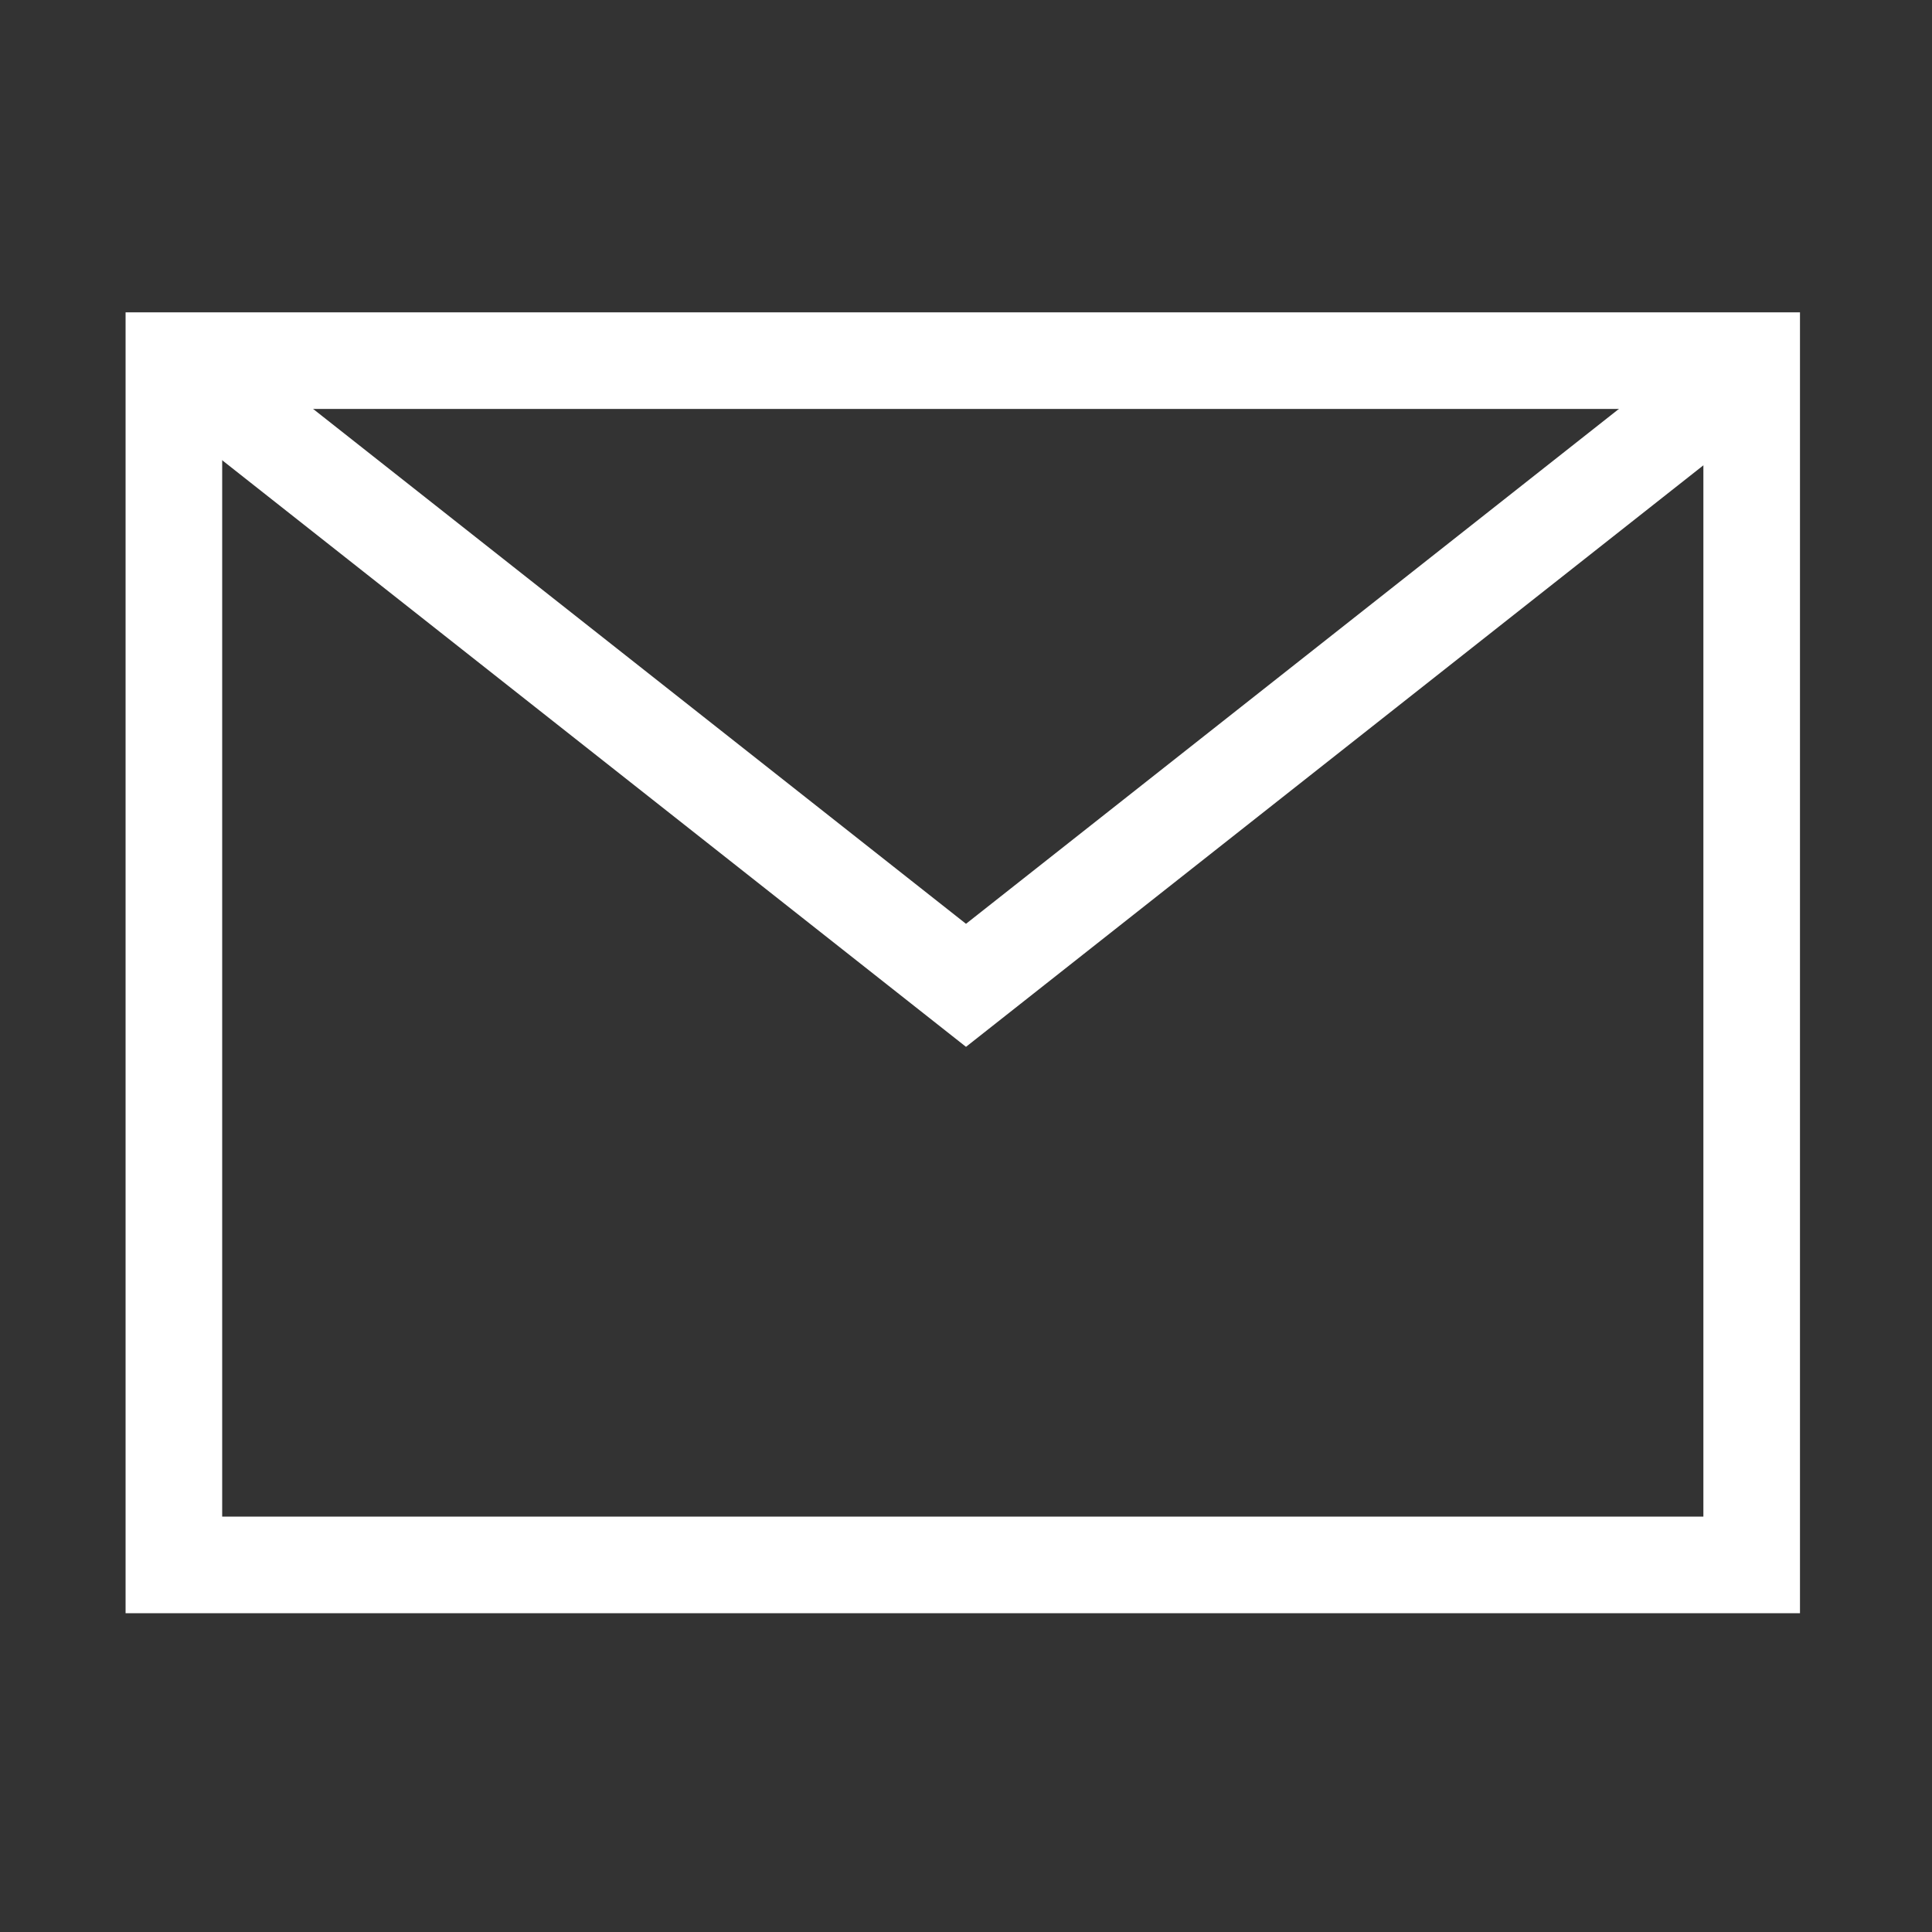
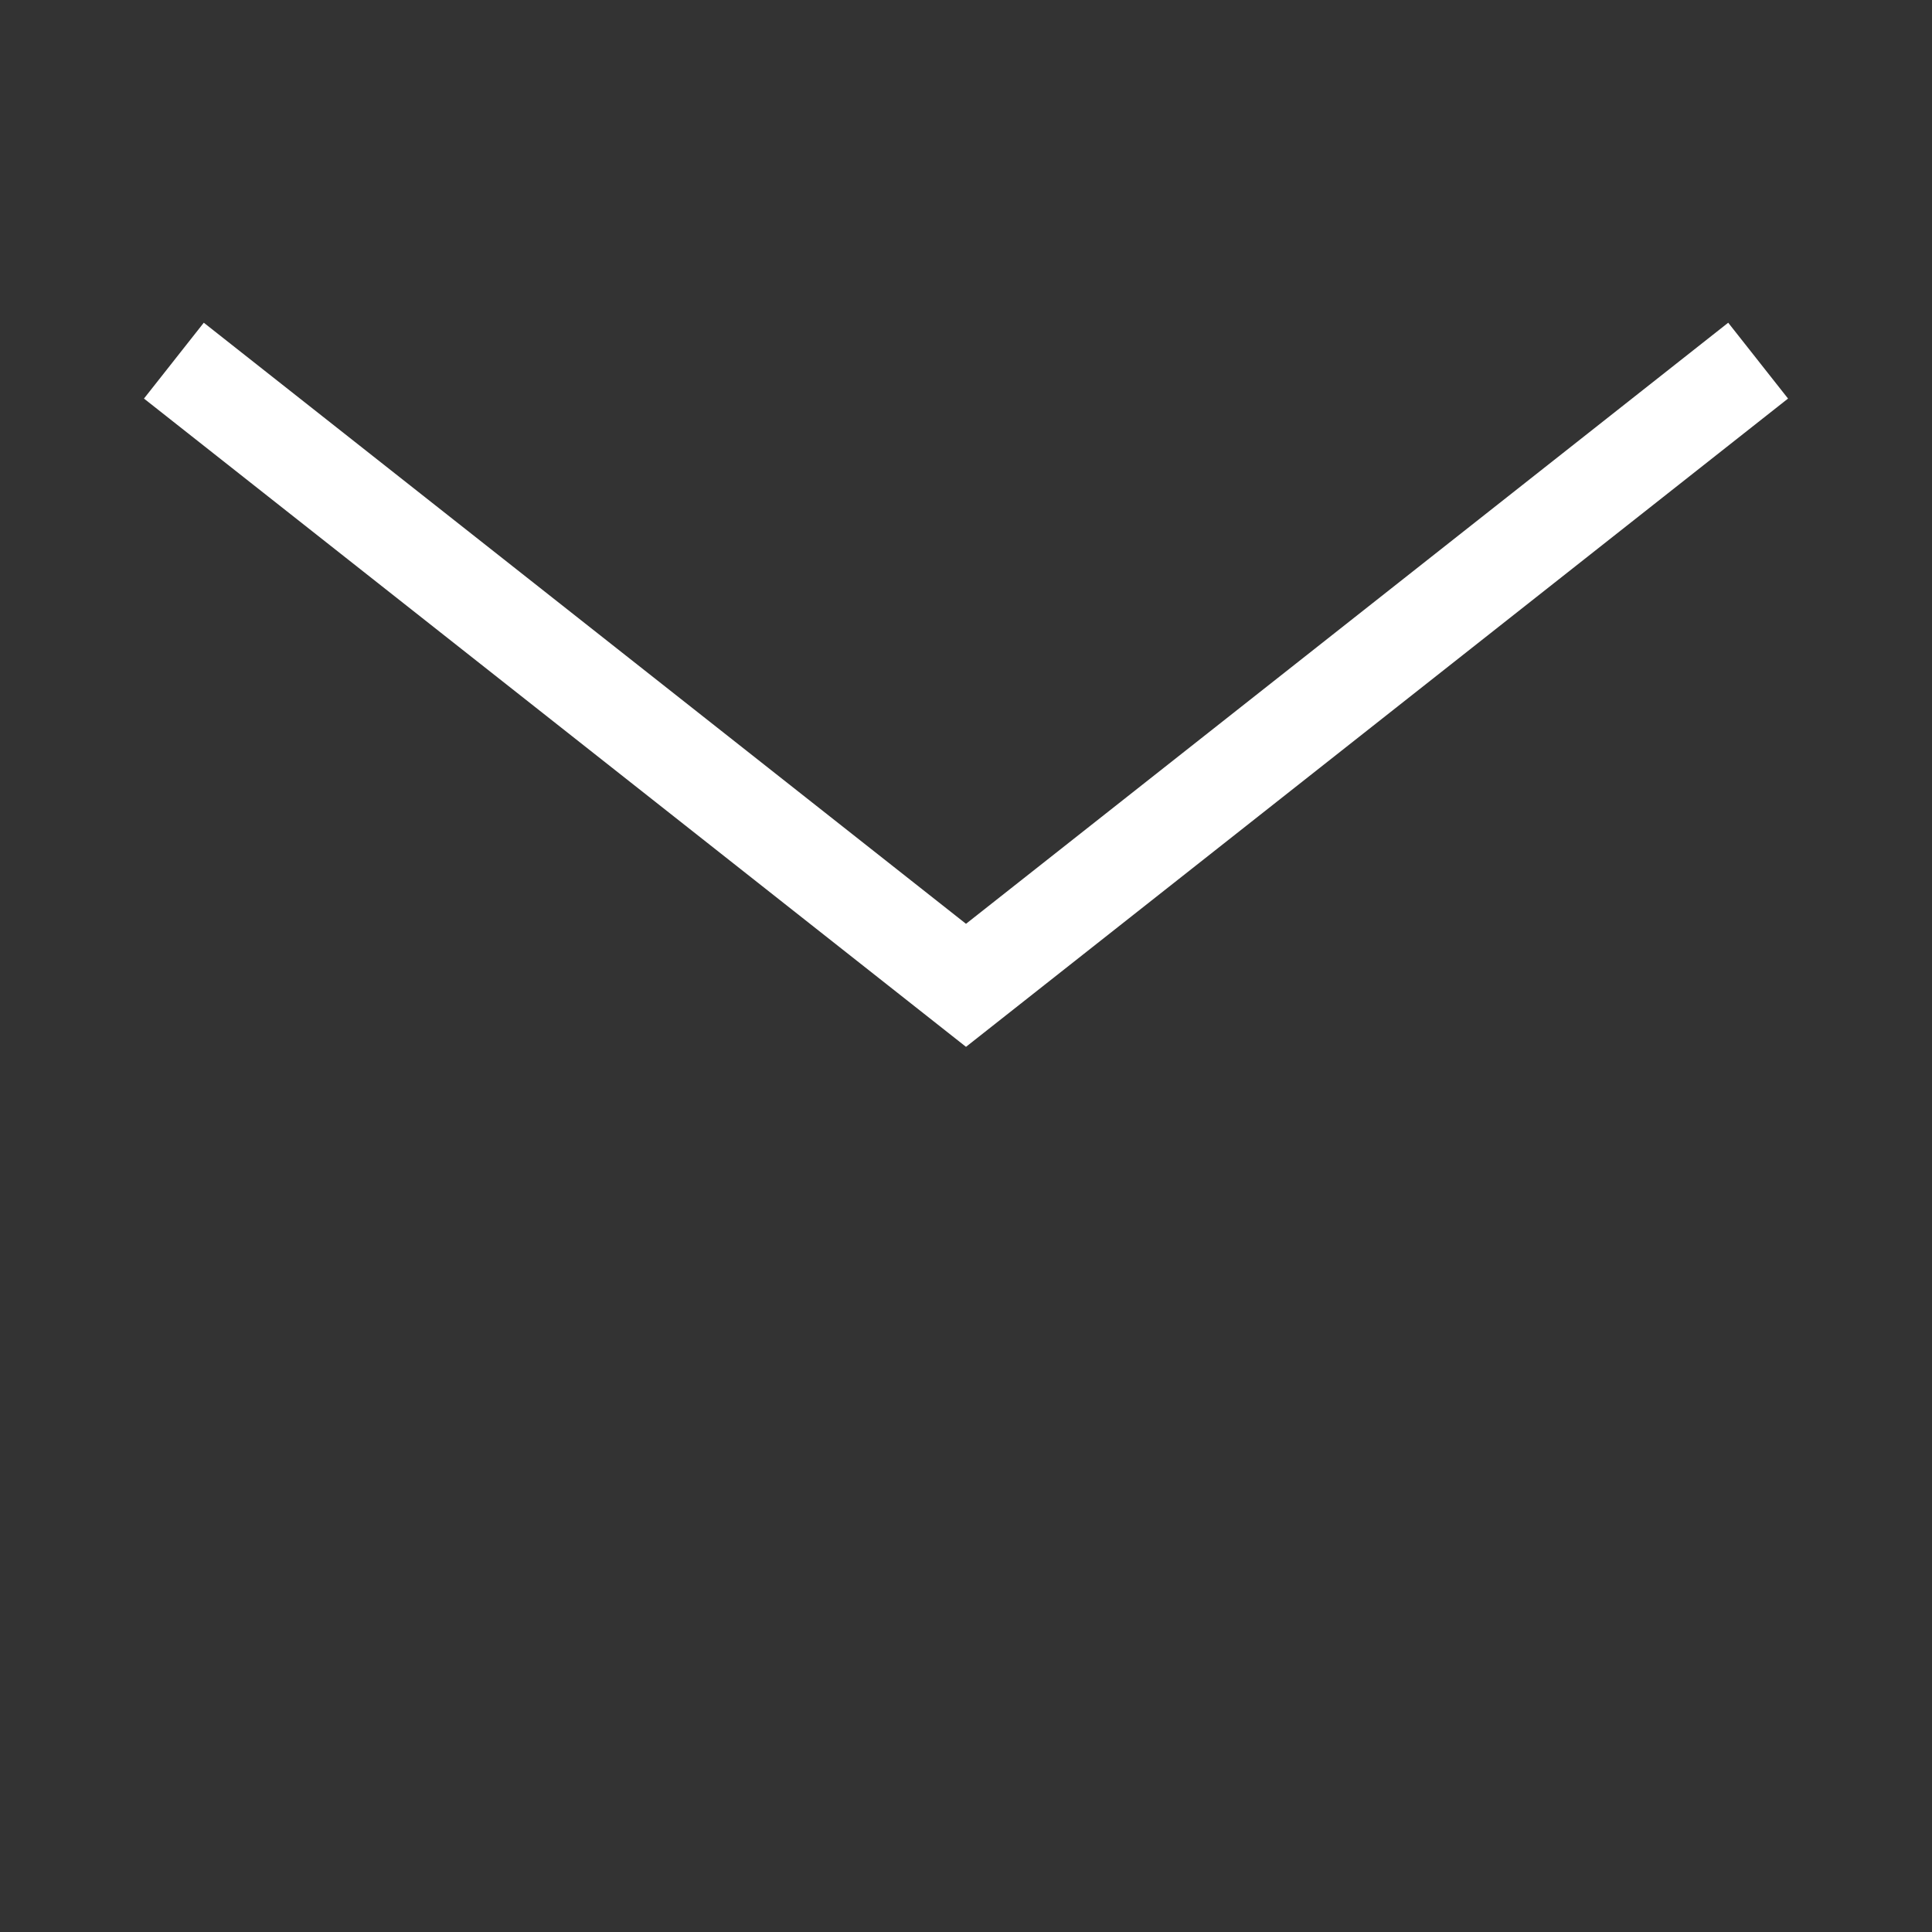
<svg xmlns="http://www.w3.org/2000/svg" version="1.1" id="圖層_1" x="0px" y="0px" viewBox="0 0 30 30" style="enable-background:new 0 0 30 30;" xml:space="preserve">
  <rect x="0" y="0" width="30" height="30" fill="#333333" stroke="none" />
  <style type="text/css">
	.st0{display:none;}
	.st1{fill:none;stroke:#FFFFFF;stroke-width:1.5;stroke-miterlimit:10;}
</style>
  <g id="圖層_5" class="st0">
</g>
  <g id="圖層_1_1_">
    <g>
-       <rect x="2.7" y="5.6" class="st1" width="24.5" height="18.7" />
      <polyline class="st1" points="27.3,5.6 15,15.3 2.7,5.6   " />
    </g>
  </g>
  <g id="tw" class="st0">
</g>
  <g id="cn" class="st0">
</g>
  <g id="en" class="st0">
</g>
  <g id="es" class="st0">
</g>
  <g id="日文" class="st0">
</g>
  <g id="圖層_2_1_">
</g>
</svg>